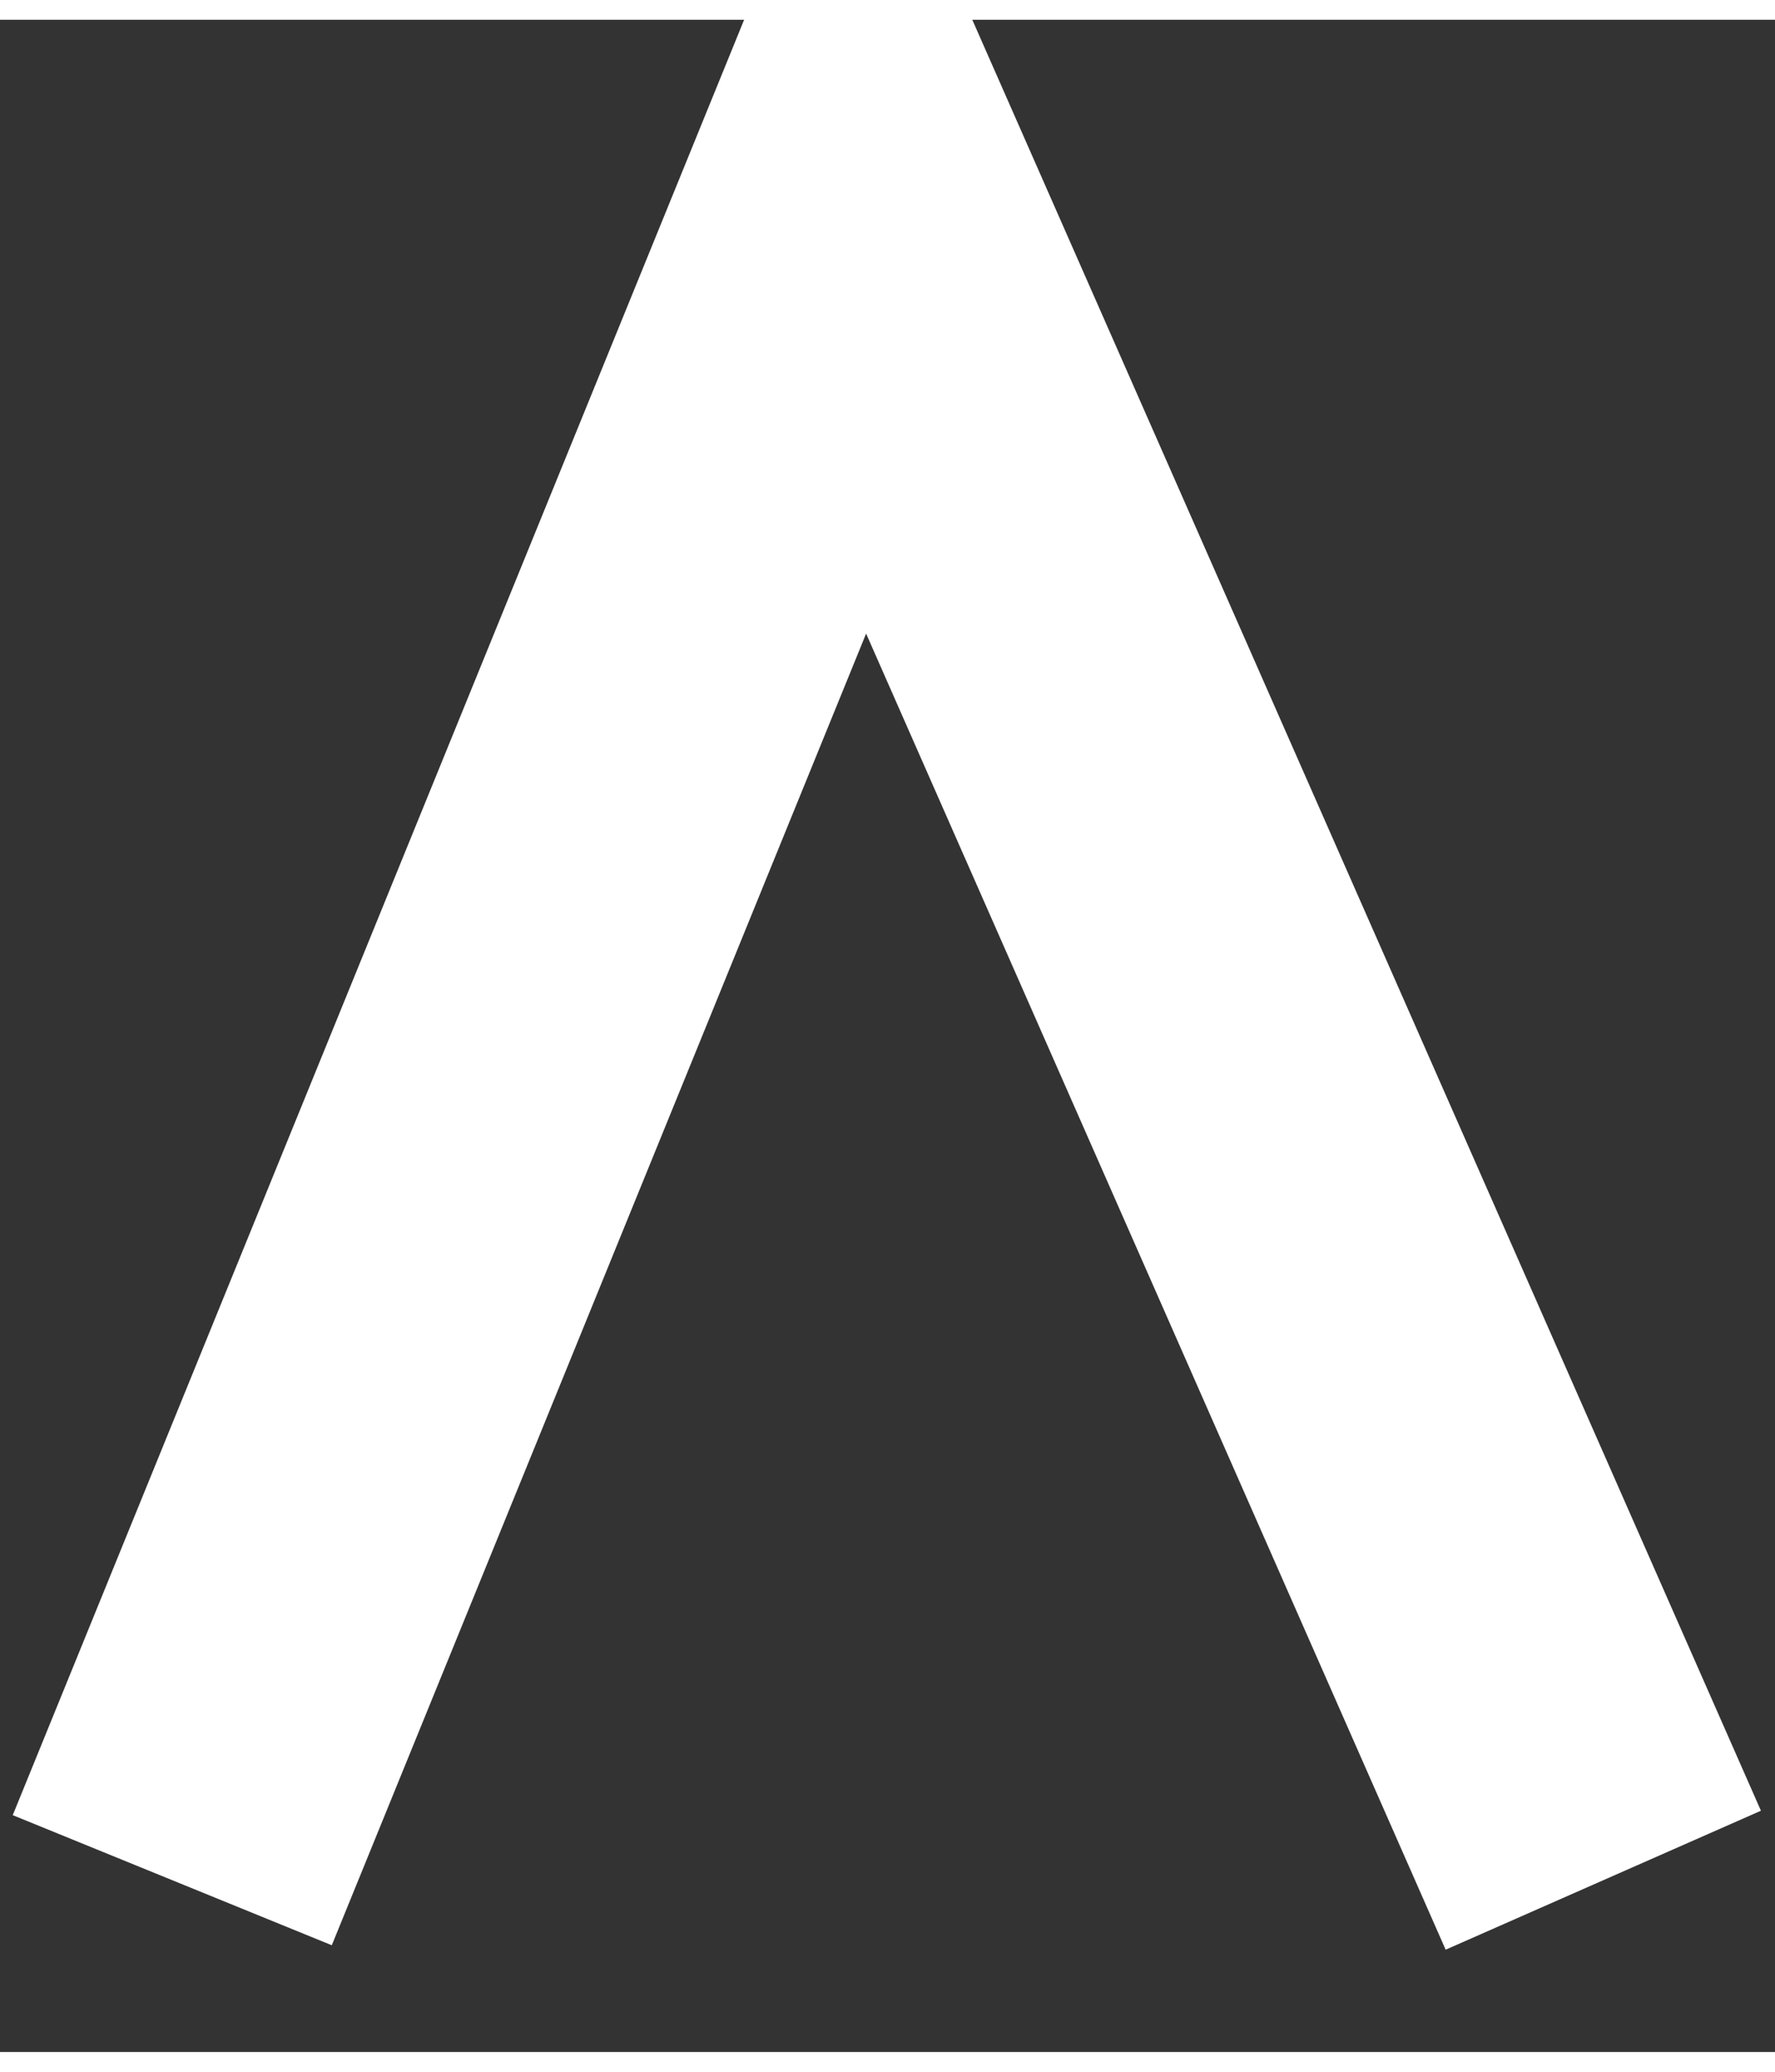
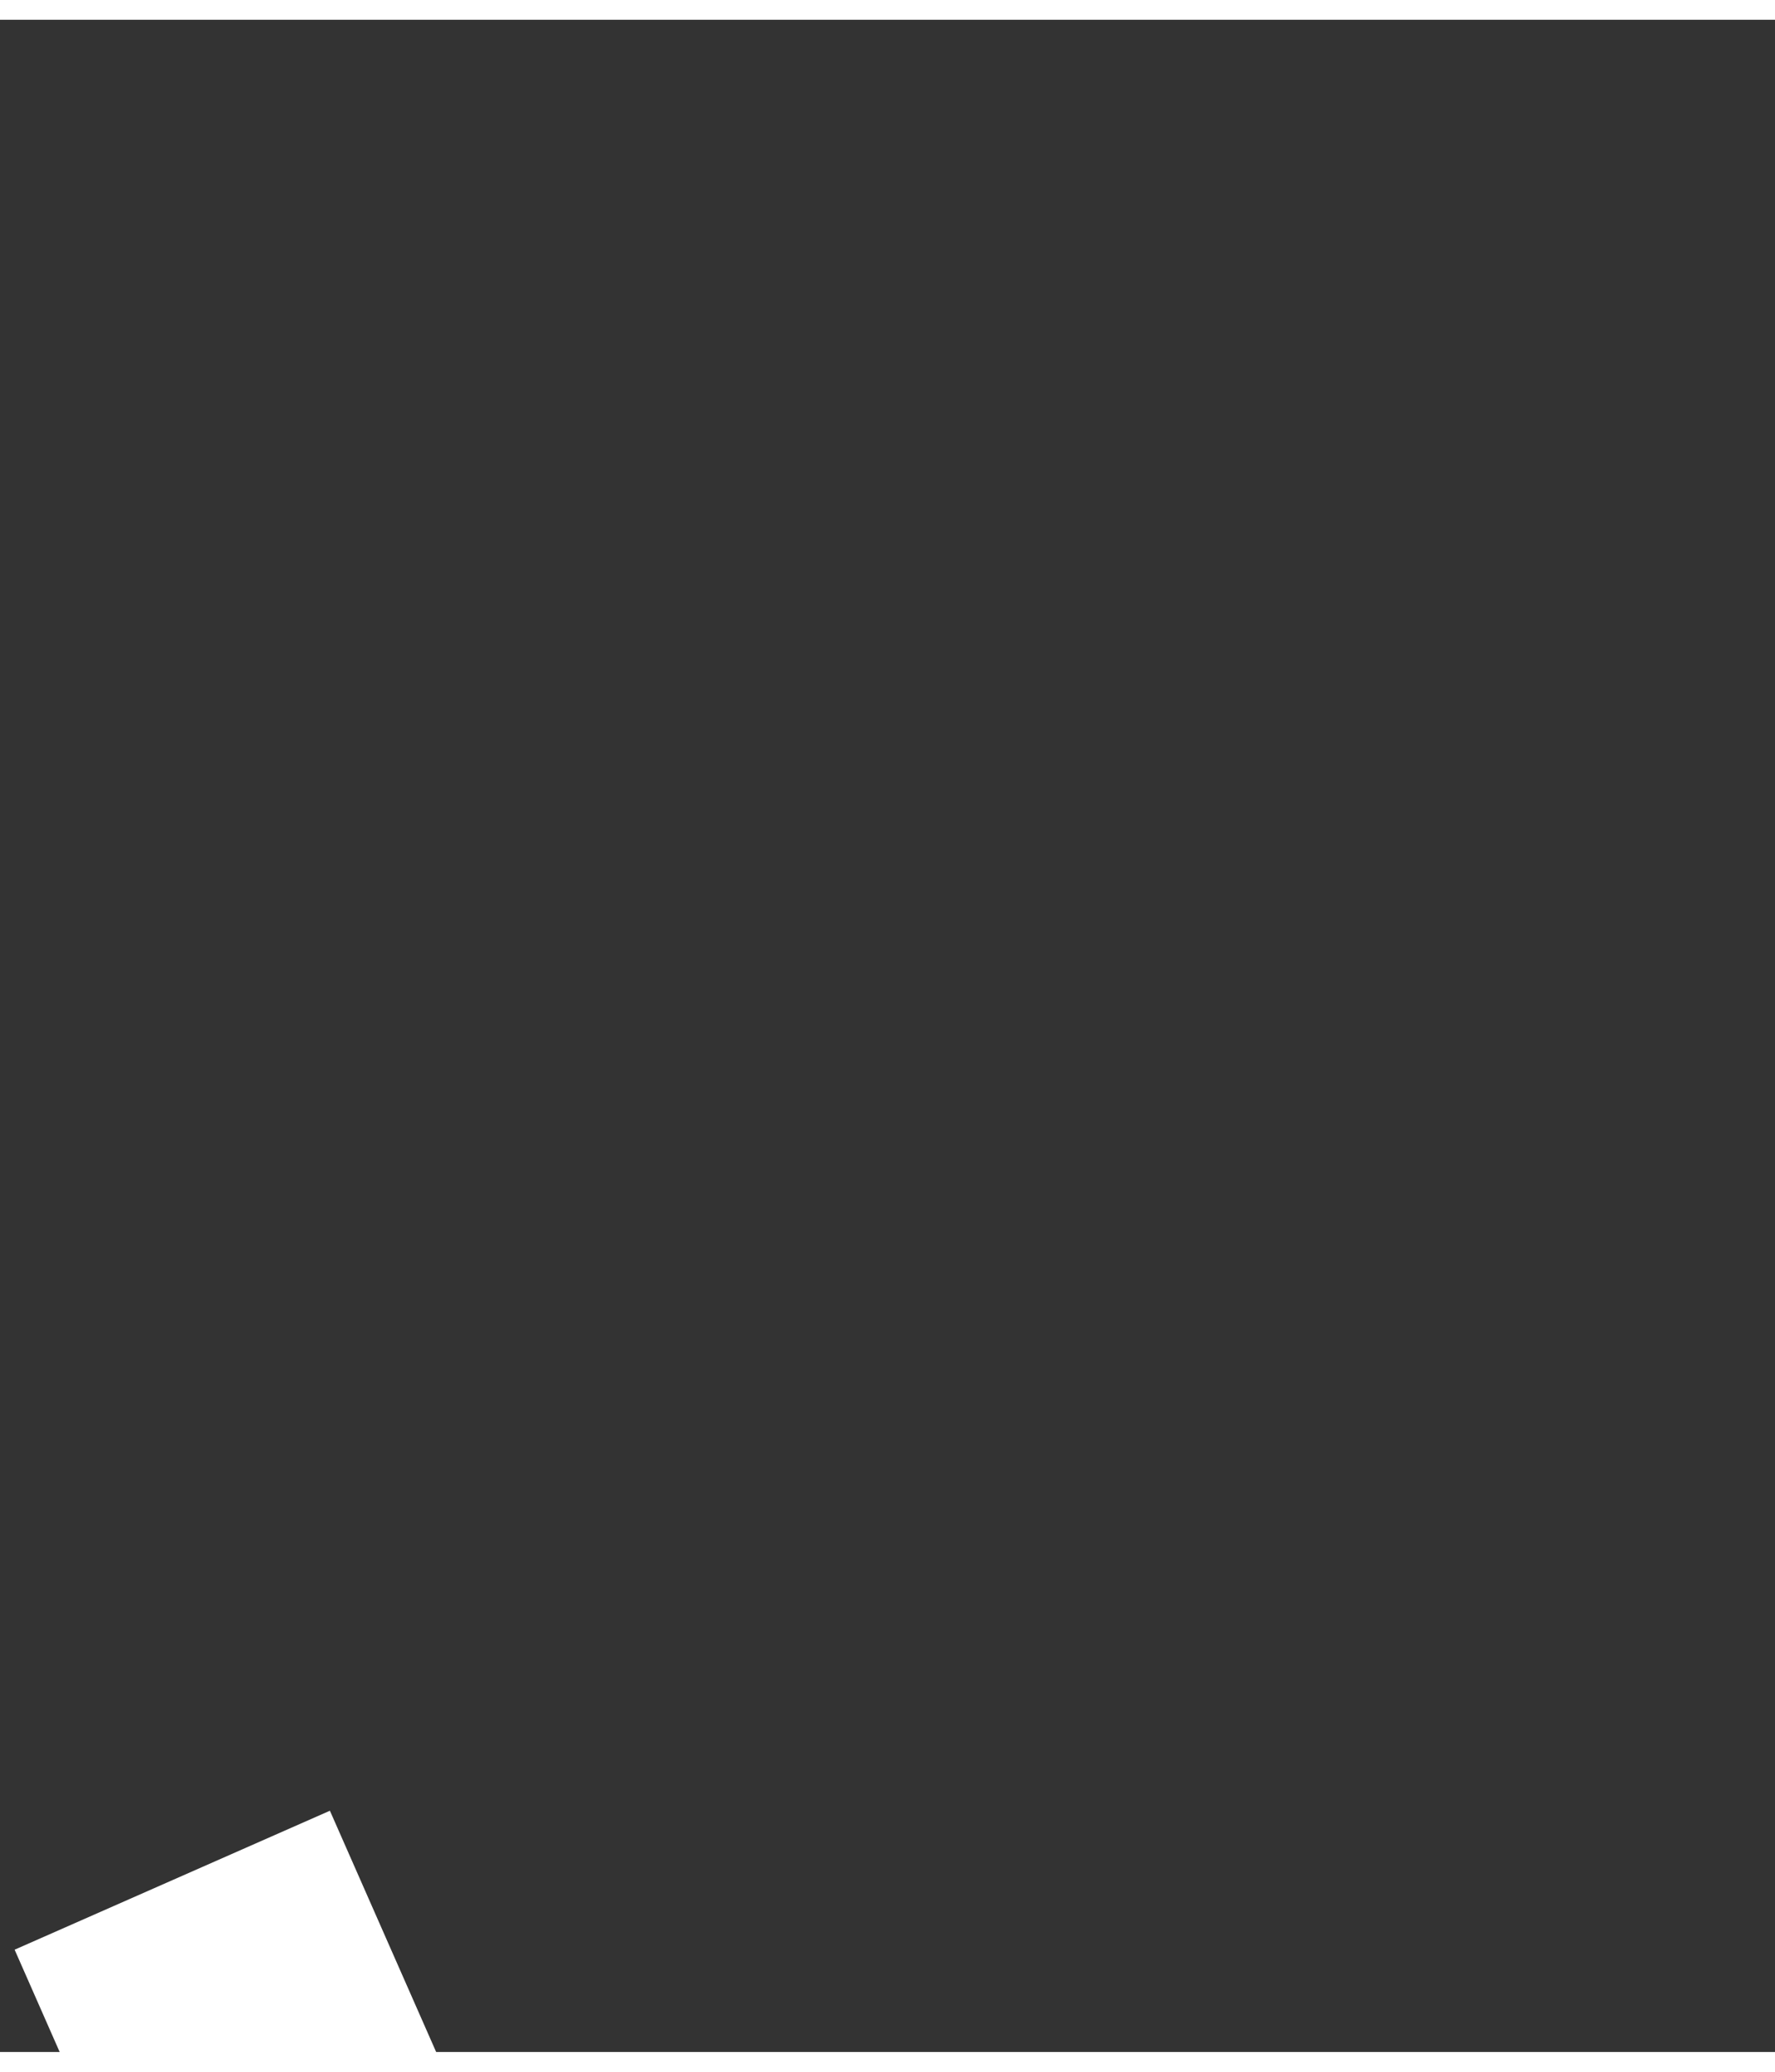
<svg xmlns="http://www.w3.org/2000/svg" version="1.1" width="6px" height="7px" viewBox="-0.625 -0.625 6.44 7.37" aria-hidden="true">
  <rect x="-0.625" y="-0.625" width="6.44" height="7.37" fill="#333333" stroke="none" />
  <defs>
    <linearGradient class="cerosgradient" data-cerosgradient="true" id="CerosGradient_id9183469a6" gradientUnits="userSpaceOnUse" x1="50%" y1="100%" x2="50%" y2="0%">
      <stop offset="0%" stop-color="#d1d1d1" />
      <stop offset="100%" stop-color="#d1d1d1" />
    </linearGradient>
    <linearGradient />
  </defs>
  <g>
    <g transform="matrix(1, 0, 0, 1, 0, 0)">
-       <path d="M0,6.122l2.495,-6.122l2.697,6.122" transform="matrix(1,0,0,1,0,0)" fill-rule="nonzero" fill-opacity="0" stroke-miterlimit="28.96" stroke-linejoin="ROUND" stroke-linecap="ROUND" stroke-width="1.25" stroke="#ffffff" />
+       <path d="M0,6.122l2.697,6.122" transform="matrix(1,0,0,1,0,0)" fill-rule="nonzero" fill-opacity="0" stroke-miterlimit="28.96" stroke-linejoin="ROUND" stroke-linecap="ROUND" stroke-width="1.25" stroke="#ffffff" />
    </g>
  </g>
</svg>